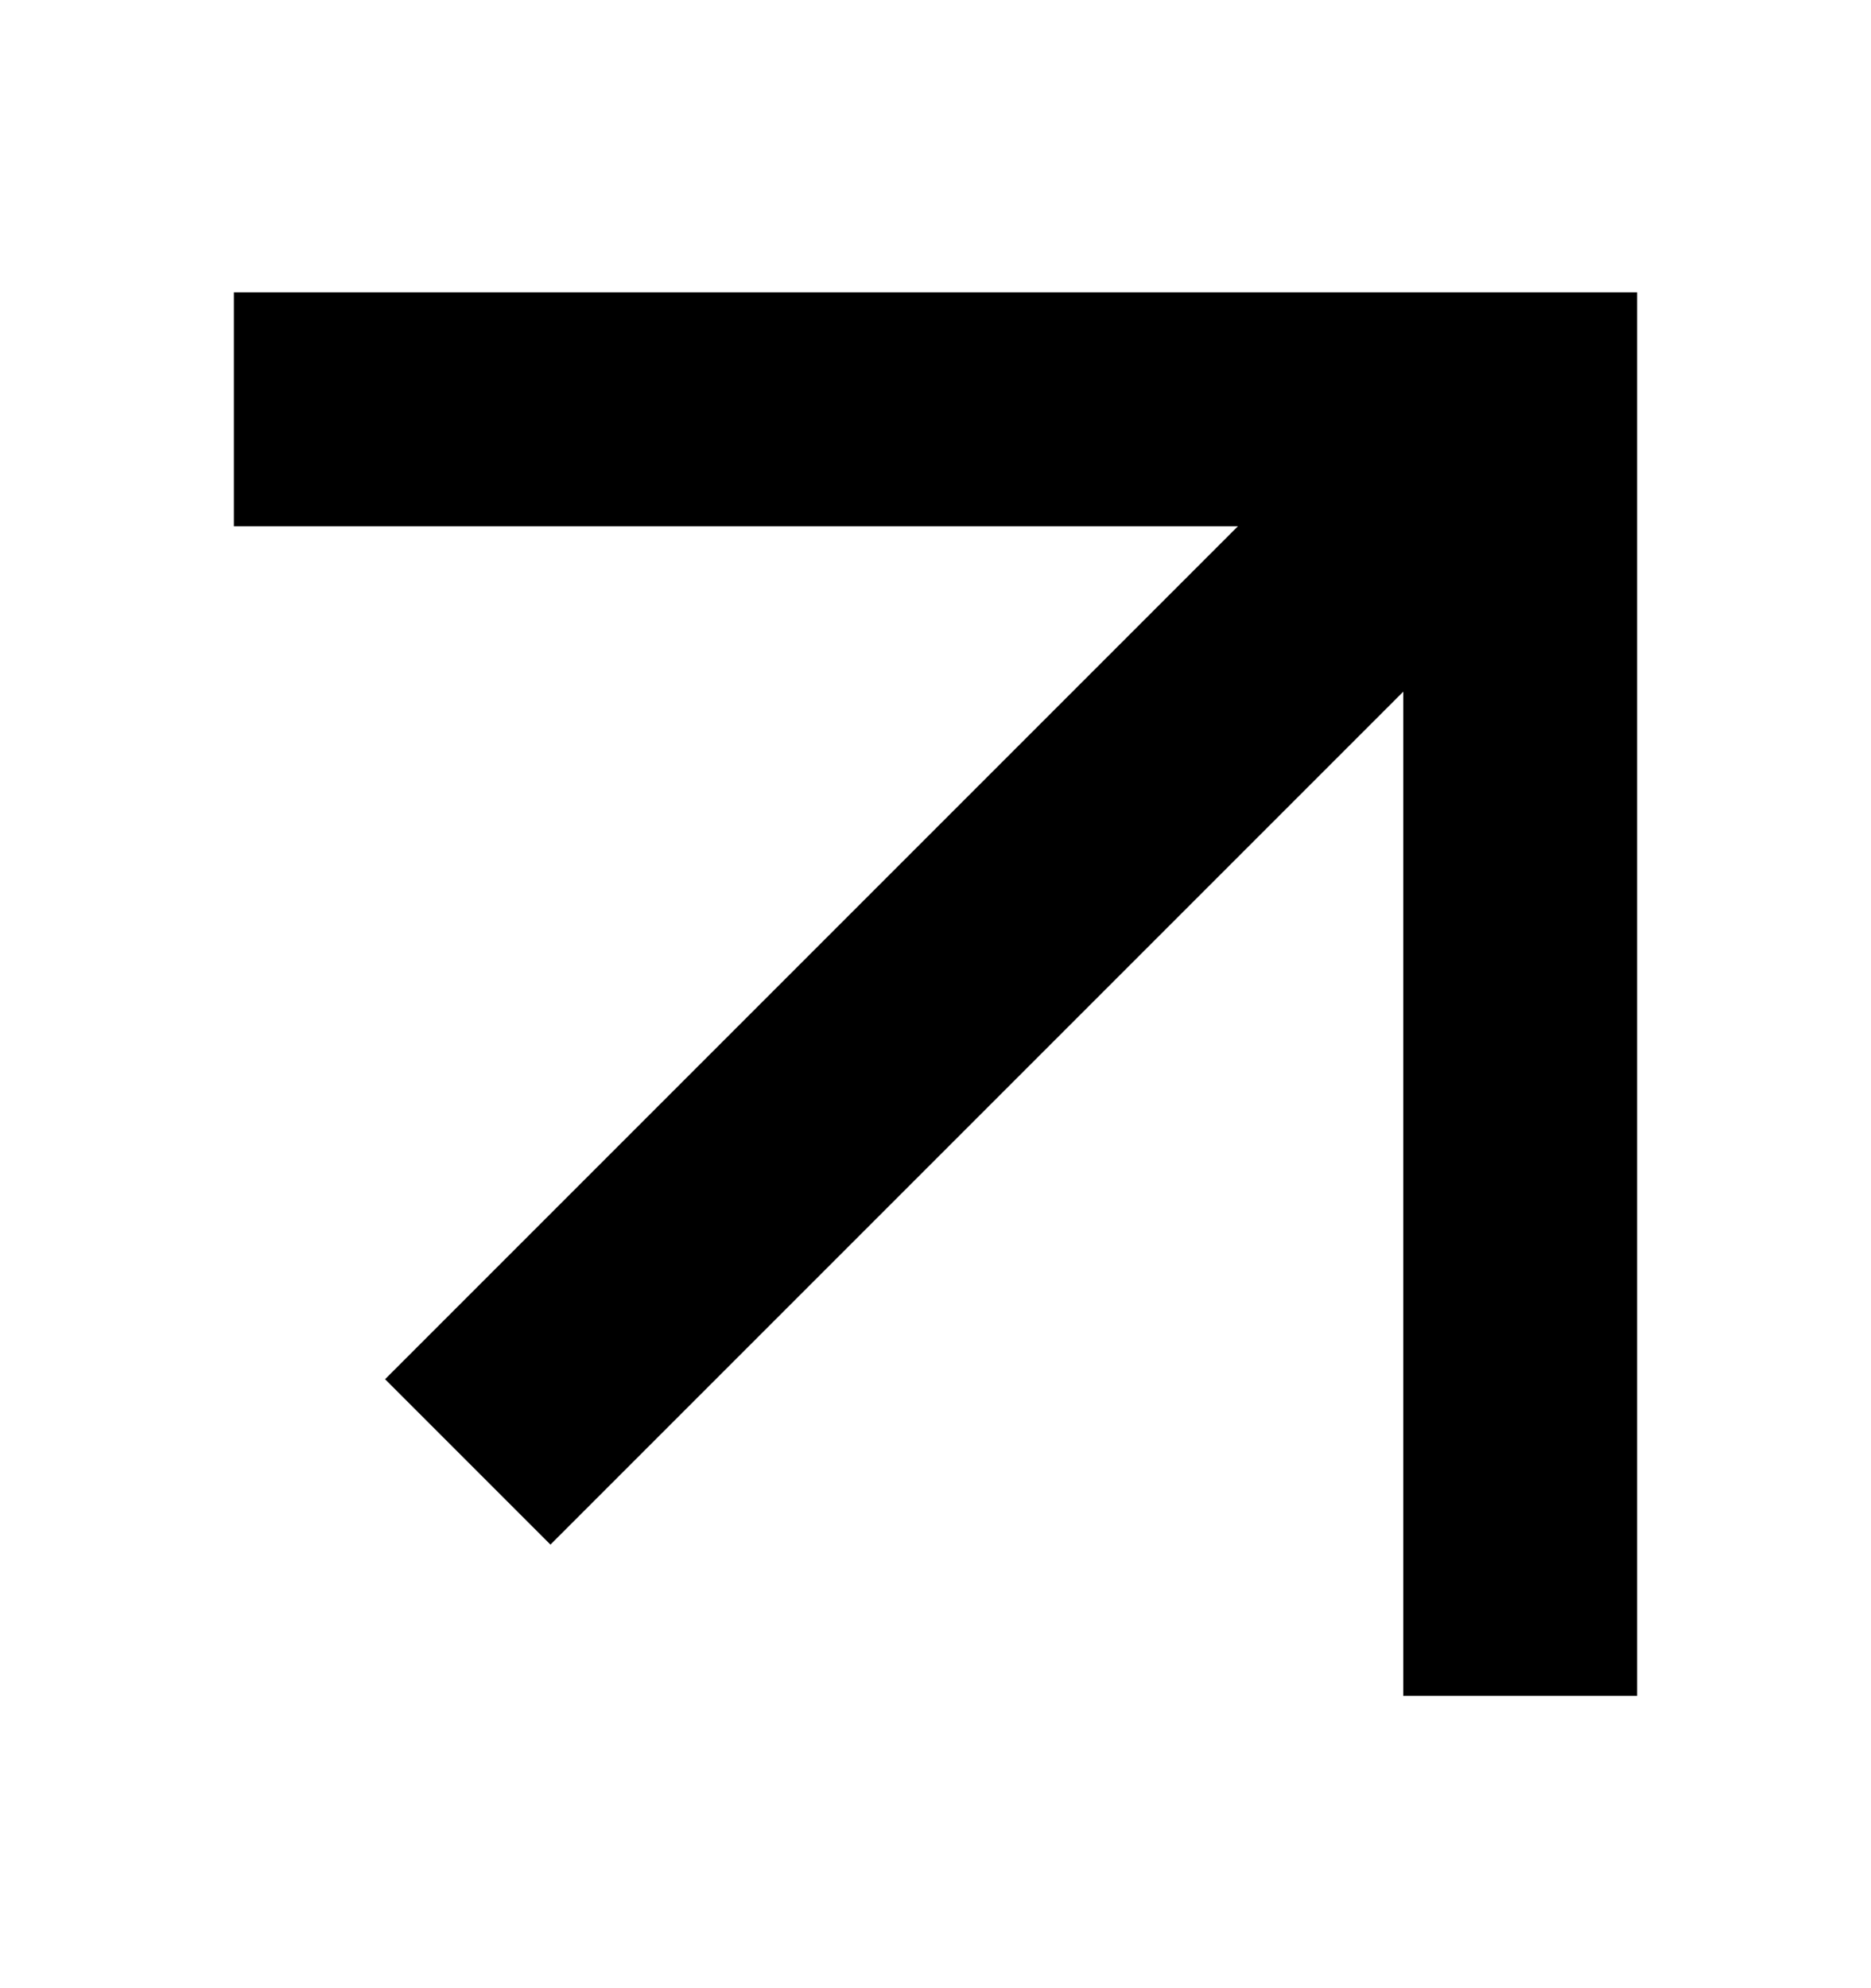
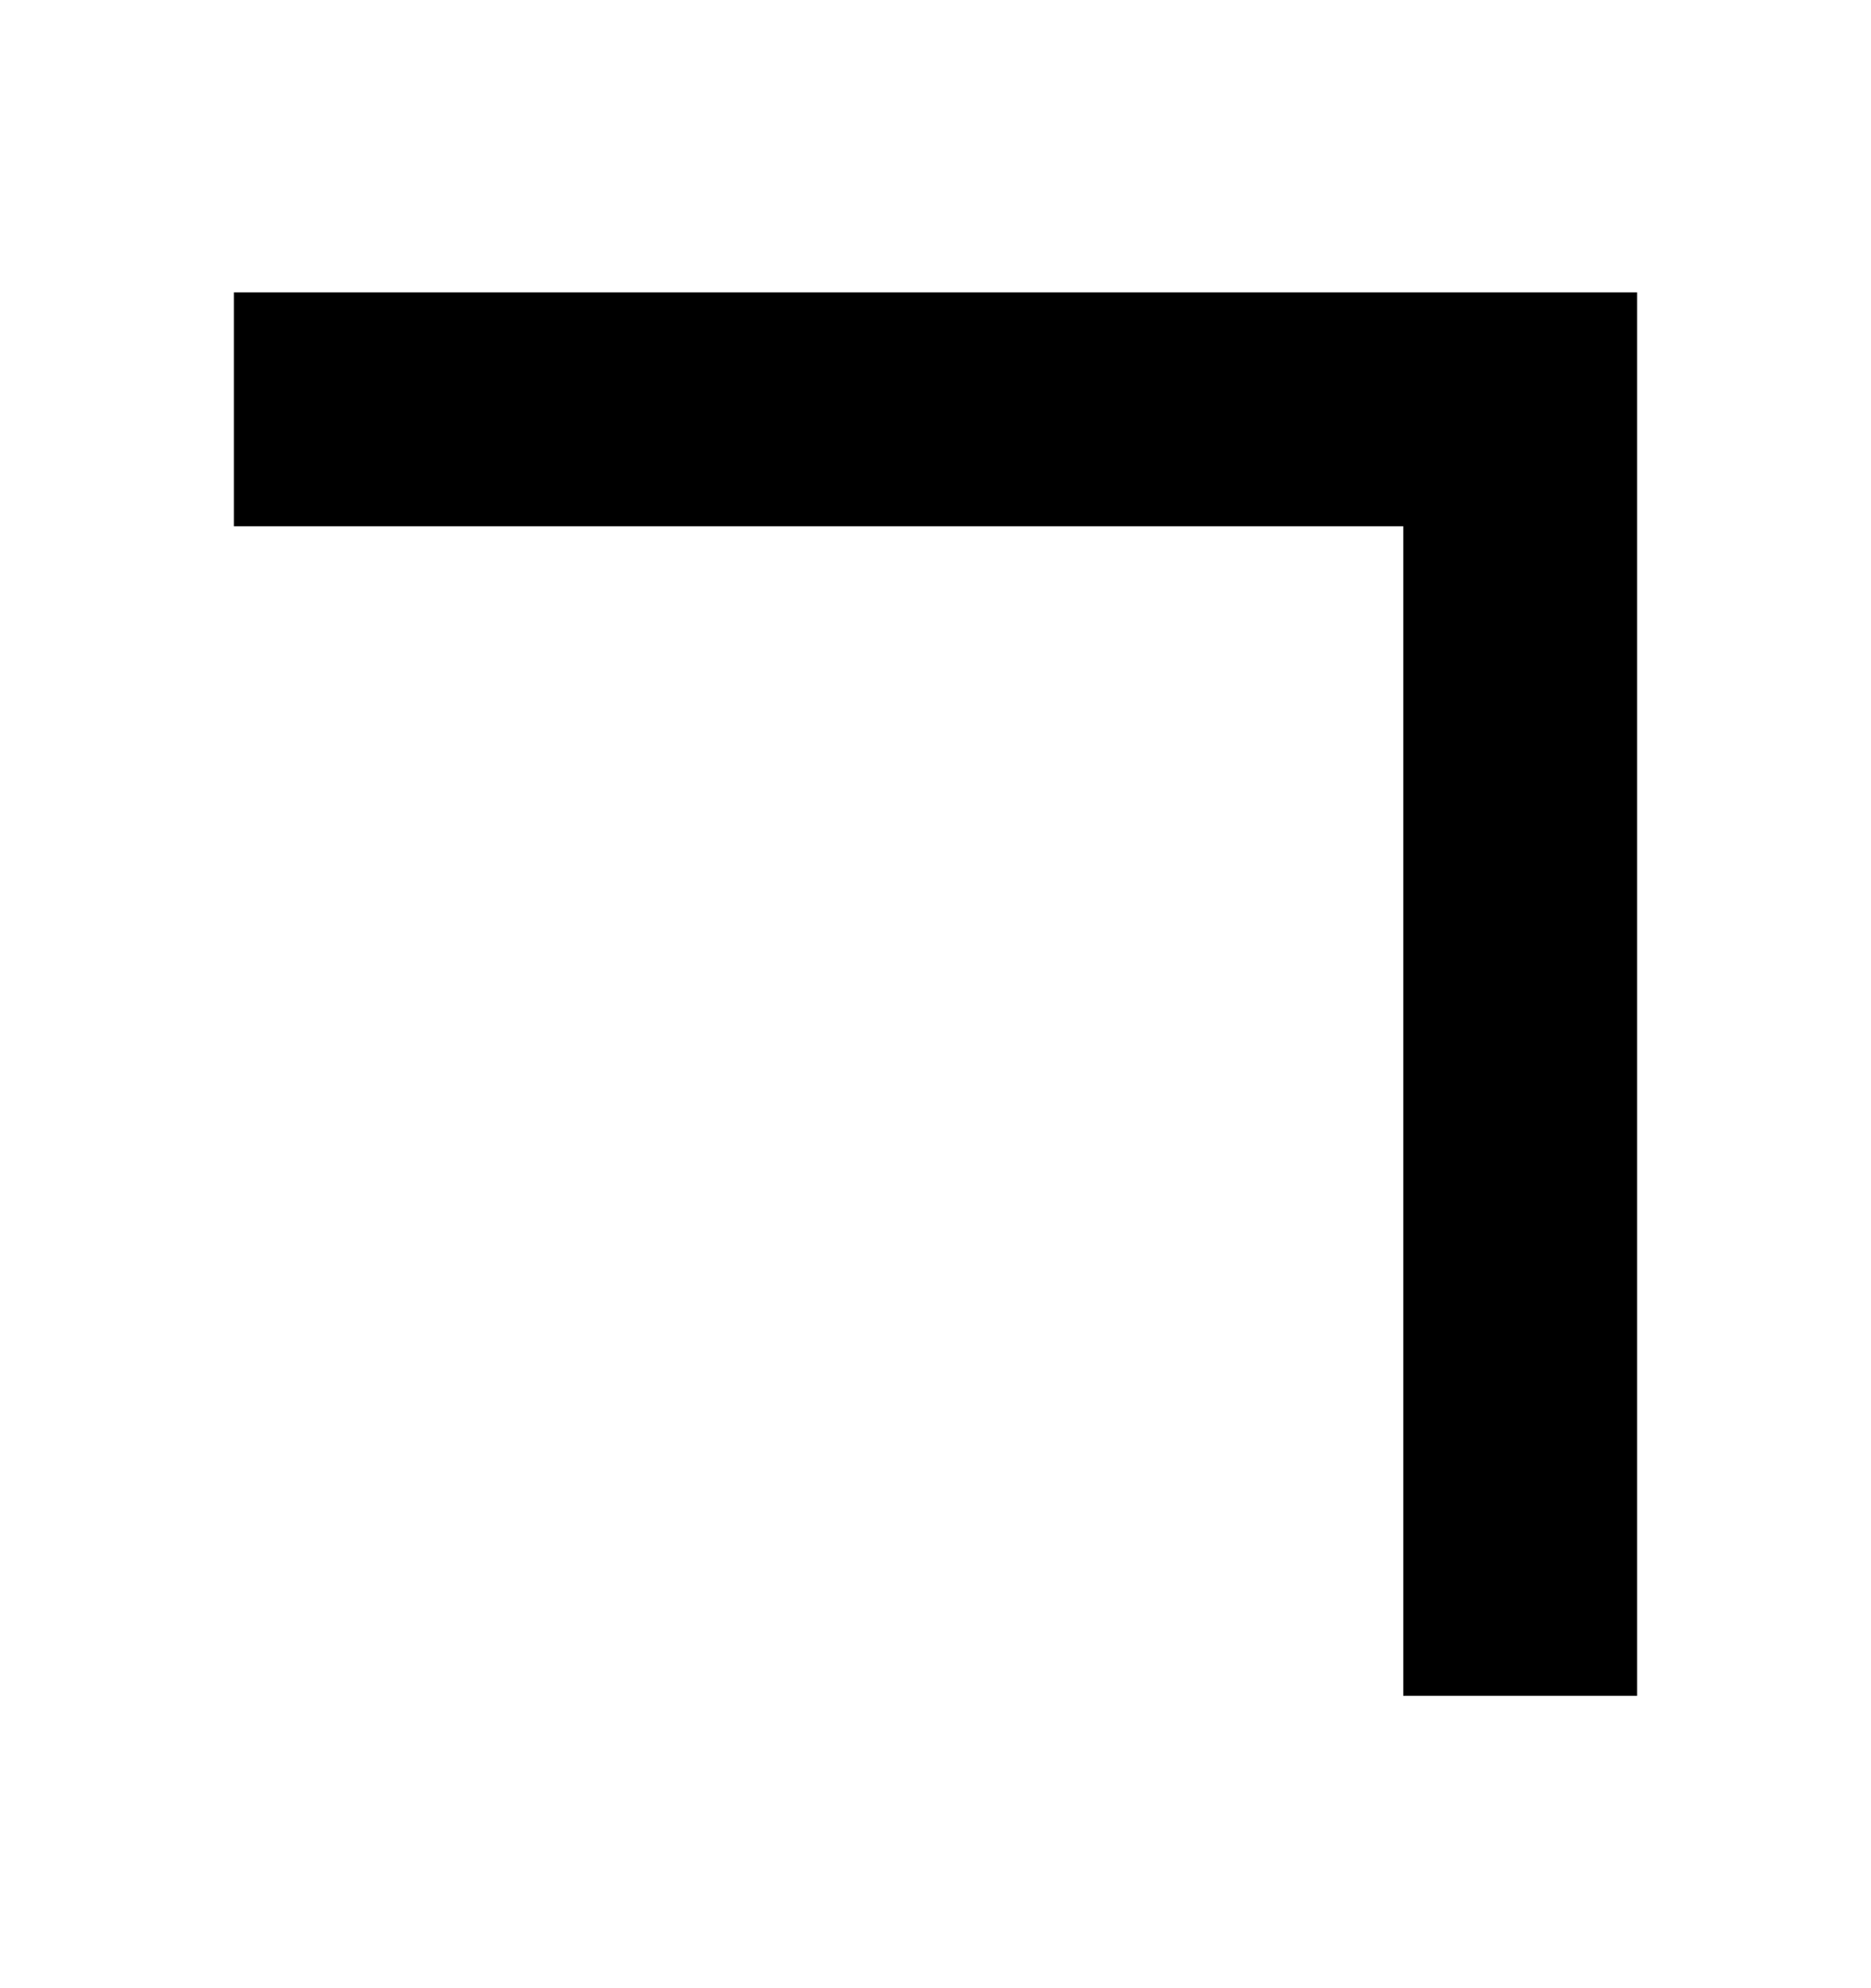
<svg xmlns="http://www.w3.org/2000/svg" width="16" height="17" viewBox="0 0 16 17" fill="none">
  <path d="M2 3.5H13V14.5" stroke="black" stroke-width="2" />
-   <path d="M13 3.5L4 12.5" stroke="black" stroke-width="2" />
</svg>